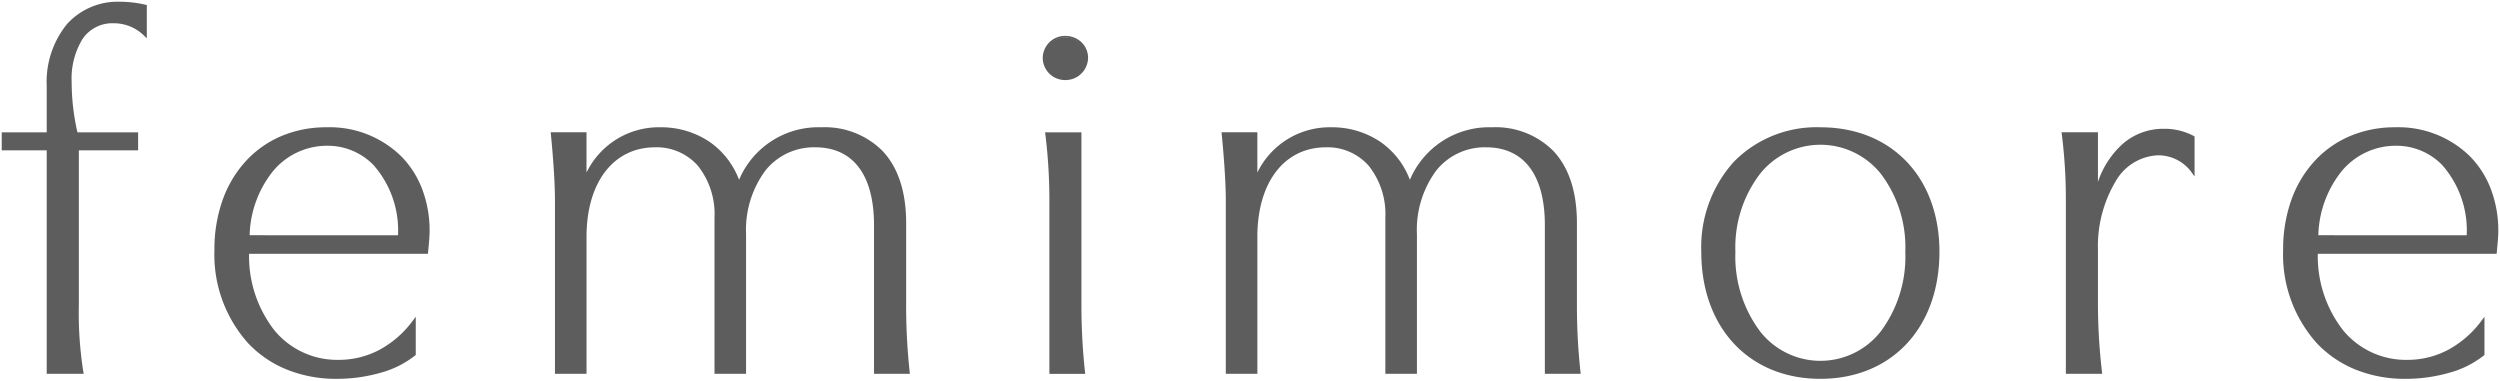
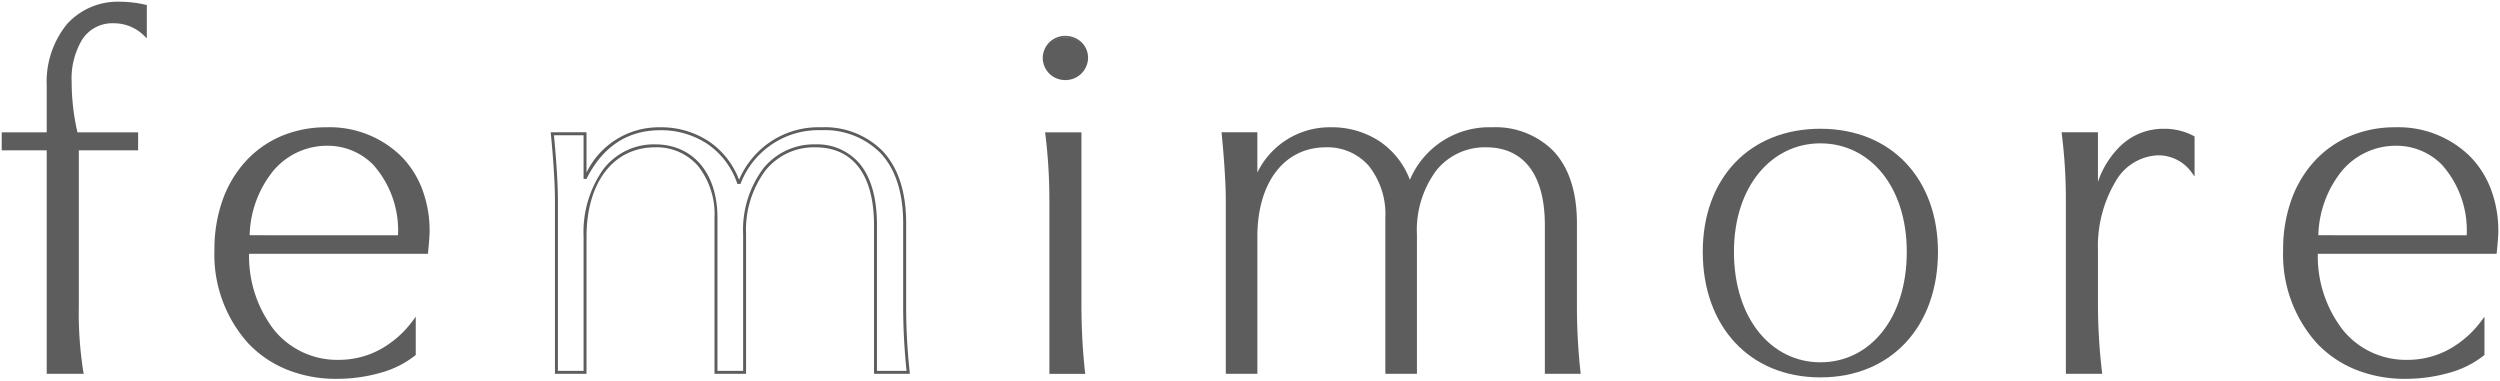
<svg xmlns="http://www.w3.org/2000/svg" width="275.58" height="41.951" viewBox="0 0 275.58 41.951">
  <defs>
    <clipPath id="a">
      <rect width="275.58" height="41.951" fill="none" />
    </clipPath>
  </defs>
  <g clip-path="url(#a)">
    <path d="M5.122,14.556V9.3c0-5.815,3.271-9.136,7.892-9.136a12.6,12.6,0,0,1,2.818.333V3.65a4.912,4.912,0,0,0-3.495-1.44c-3.155,0-4.791,2.657-4.791,6.644a24.678,24.678,0,0,0,.676,5.7h6.65v1.661H8.337V33.493a41.806,41.806,0,0,0,.507,7.361H5.122V16.218H.162V14.556Z" transform="translate(0.19 0.191)" fill="#5e5d5e" />
    <path d="M13.014,0a12.694,12.694,0,0,1,2.857.337l.123.03V4.037l-.276-.271a4.738,4.738,0,0,0-3.381-1.393A3.958,3.958,0,0,0,8.893,4.13,8.362,8.362,0,0,0,7.709,8.854a24.792,24.792,0,0,0,.639,5.54h6.687V16.38H8.5V33.493a41.3,41.3,0,0,0,.5,7.33l.038.193H4.96V16.38H0V14.394H4.96V9.3A10.077,10.077,0,0,1,7.215,2.441,7.537,7.537,0,0,1,13.014,0Zm2.656.623a12.452,12.452,0,0,0-2.656-.3A7.222,7.222,0,0,0,7.456,2.657,9.762,9.762,0,0,0,5.284,9.3v5.42H.324v1.337h4.96V40.692H8.648a43.079,43.079,0,0,1-.473-7.2V16.056h6.537V14.718H8.1l-.032-.12a24.845,24.845,0,0,1-.682-5.744A8.675,8.675,0,0,1,8.626,3.945a4.319,4.319,0,0,1,3.712-1.9,5.034,5.034,0,0,1,3.333,1.233Z" transform="translate(0.19 0.191)" fill="#5e5d5e" />
    <path d="M34.337,17.821c0,.552-.059,1.163-.17,2.325H14.439c.054,7.142,4.114,12.013,10.034,12.013a10.251,10.251,0,0,0,8.34-4.428v3.653c-1.916,1.6-5.184,2.547-8.566,2.547-7.948,0-13.3-5.648-13.3-14.061,0-7.918,5.015-13.344,12.176-13.344,6.7,0,11.217,4.6,11.217,11.3M23.174,8.242c-4.845,0-8.453,4.262-8.681,10.186H31.179c.057-6.089-3.214-10.186-8-10.186" transform="translate(12.856 7.667)" fill="#5e5d5e" />
    <path d="M23.12,6.364a11.274,11.274,0,0,1,8.238,3.183,10.428,10.428,0,0,1,2.321,3.625,12.911,12.911,0,0,1,.821,4.65c0,.556-.06,1.182-.168,2.317l-.016.169H14.6a13.274,13.274,0,0,0,2.778,8.419A8.954,8.954,0,0,0,24.473,32a9.537,9.537,0,0,0,4.516-1.116,11.129,11.129,0,0,0,3.693-3.246l.292-.392V31.46l-.058.049a10.619,10.619,0,0,1-3.792,1.906,17.5,17.5,0,0,1-4.878.678,14.469,14.469,0,0,1-5.493-1.026,12.12,12.12,0,0,1-4.257-2.9,14.619,14.619,0,0,1-3.715-10.3,16.188,16.188,0,0,1,.9-5.48,12.542,12.542,0,0,1,2.54-4.27,11.283,11.283,0,0,1,3.906-2.771A12.6,12.6,0,0,1,23.12,6.364Zm10.9,13.62c.1-1.048.155-1.642.155-2.163a11.135,11.135,0,0,0-3.047-8.046A10.957,10.957,0,0,0,23.12,6.688a12.274,12.274,0,0,0-4.86.958,10.961,10.961,0,0,0-3.794,2.692A12.22,12.22,0,0,0,11.992,14.5a15.865,15.865,0,0,0-.886,5.371c0,8.314,5.281,13.9,13.14,13.9,3.337,0,6.547-.941,8.4-2.461v-3.1a11.282,11.282,0,0,1-3.51,2.961,9.857,9.857,0,0,1-4.668,1.154,9.654,9.654,0,0,1-4.126-.888,9.318,9.318,0,0,1-3.215-2.5,13.665,13.665,0,0,1-2.855-8.787v-.163ZM23.174,8.08a7.358,7.358,0,0,1,5.346,2.191,11.282,11.282,0,0,1,2.821,8.158v.16H14.325l.006-.168a12.154,12.154,0,0,1,2.648-7.413A8.048,8.048,0,0,1,23.174,8.08Zm7.844,10.186A10.891,10.891,0,0,0,28.291,10.5a7.04,7.04,0,0,0-5.116-2.1,7.729,7.729,0,0,0-5.949,2.815,11.771,11.771,0,0,0-2.563,7.048Z" transform="translate(12.856 7.667)" fill="#5e5d5e" />
-     <path d="M63.62,33.377V17.156c0-6.257-2.873-8.747-6.65-8.747-4.567,0-7.779,3.708-7.779,9.745V33.377H46.036V16.325c0-4.982-2.762-7.916-6.709-7.916-4.678,0-7.722,3.93-7.722,10.019V33.377H28.449V14.444c0-2.381-.283-5.648-.452-7.366H31.6V11.9h.057c1.748-3.434,4.454-5.371,8.229-5.371a8.787,8.787,0,0,1,8.627,5.924h.111a9.347,9.347,0,0,1,9.018-5.924c5.413,0,9.188,3.321,9.188,10.408v9.081a66.381,66.381,0,0,0,.394,7.361Z" transform="translate(32.887 7.667)" fill="#5e5d5e" />
    <path d="M67.411,33.539H63.458V17.156c0-5.536-2.3-8.585-6.488-8.585a6.842,6.842,0,0,0-5.476,2.549,10.978,10.978,0,0,0-2.14,7.034V33.539H45.874V16.325a8.549,8.549,0,0,0-1.834-5.72,6.049,6.049,0,0,0-4.713-2.034c-4.593,0-7.56,3.869-7.56,9.857V33.539H28.287V14.444c0-2.506-.316-5.975-.452-7.35l-.018-.178h3.949v4.439A8.853,8.853,0,0,1,39.89,6.364a9.529,9.529,0,0,1,5.462,1.621,8.907,8.907,0,0,1,3.229,4.172,9.488,9.488,0,0,1,9.065-5.793,8.98,8.98,0,0,1,6.742,2.6C66.119,10.794,67,13.477,67,16.934v9.081a66.857,66.857,0,0,0,.392,7.342Zm-3.629-.324h3.263a68.28,68.28,0,0,1-.373-7.2V16.934c0-3.372-.848-5.98-2.52-7.75a8.665,8.665,0,0,0-6.506-2.5,9.2,9.2,0,0,0-8.87,5.826l-.042.1H48.4l-.038-.108a8.621,8.621,0,0,0-3.2-4.253A9.208,9.208,0,0,0,39.89,6.688c-3.58,0-6.3,1.777-8.085,5.283l-.045.088h-.318V7.24H28.176c.144,1.482.436,4.785.436,7.2V33.215h2.831V18.428a12,12,0,0,1,2.141-7.392,7.006,7.006,0,0,1,5.744-2.789c4.174,0,6.871,3.171,6.871,8.078v16.89h2.831V18.154a11.294,11.294,0,0,1,2.213-7.239A7.156,7.156,0,0,1,56.97,8.247a6.141,6.141,0,0,1,4.865,2.084c1.292,1.524,1.947,3.82,1.947,6.824Z" transform="translate(32.887 7.667)" fill="#5e5d5e" />
    <path d="M56.873,12.523V31.46a68.779,68.779,0,0,0,.4,7.361H53.661V19.886a59.023,59.023,0,0,0-.45-7.363Zm.735-8.359a2.34,2.34,0,0,1-4.678,0,2.34,2.34,0,0,1,4.678,0" transform="translate(62.175 2.225)" fill="#5e5d5e" />
    <path d="M55.239,1.731a2.573,2.573,0,0,1,1.8.7,2.38,2.38,0,0,1,.726,1.729A2.486,2.486,0,0,1,55.239,6.6a2.455,2.455,0,0,1-2.471-2.432A2.455,2.455,0,0,1,55.239,1.731Zm0,4.541a2.161,2.161,0,0,0,2.206-2.108,2.178,2.178,0,1,0-2.206,2.108Zm-2.216,6.089h4.011v19.1a68.979,68.979,0,0,0,.394,7.34l.024.183H53.5v-19.1a58.958,58.958,0,0,0-.448-7.34Zm3.687.324H53.4a60.565,60.565,0,0,1,.426,7.2V38.659h3.262a71.184,71.184,0,0,1-.374-7.2Z" transform="translate(62.175 2.225)" fill="#5e5d5e" />
    <path d="M97.624,33.377V17.156c0-6.257-2.873-8.747-6.65-8.747-4.567,0-7.779,3.708-7.779,9.745V33.377H80.04V16.325c0-4.982-2.762-7.916-6.709-7.916-4.678,0-7.722,3.93-7.722,10.019V33.377H62.453V14.444c0-2.381-.283-5.648-.452-7.366h3.608V11.9h.057c1.748-3.434,4.452-5.371,8.229-5.371a8.787,8.787,0,0,1,8.627,5.924h.111A9.347,9.347,0,0,1,91.65,6.526c5.413,0,9.186,3.321,9.186,10.408v9.081a66.328,66.328,0,0,0,.4,7.361Z" transform="translate(72.831 7.667)" fill="#5e5d5e" />
    <path d="M101.415,33.539H97.462V17.156c0-5.536-2.3-8.585-6.488-8.585A6.842,6.842,0,0,0,85.5,11.12a10.978,10.978,0,0,0-2.14,7.034V33.539H79.878V16.325a8.549,8.549,0,0,0-1.834-5.72,6.049,6.049,0,0,0-4.713-2.034c-4.593,0-7.56,3.869-7.56,9.857V33.539H62.291V14.444c0-2.505-.316-5.974-.452-7.35l-.018-.178h3.949v4.439a8.853,8.853,0,0,1,8.123-4.991,9.529,9.529,0,0,1,5.462,1.621,8.907,8.907,0,0,1,3.229,4.172A9.488,9.488,0,0,1,91.65,6.364a8.977,8.977,0,0,1,6.74,2.6c1.73,1.833,2.607,4.515,2.607,7.973v9.081a66.8,66.8,0,0,0,.395,7.342Zm-3.629-.324h3.263a68.188,68.188,0,0,1-.375-7.2V16.934c0-3.372-.847-5.98-2.519-7.75a8.662,8.662,0,0,0-6.5-2.5,9.2,9.2,0,0,0-8.87,5.826l-.042.1h-.332l-.038-.108a8.621,8.621,0,0,0-3.2-4.253,9.208,9.208,0,0,0-5.277-1.563c-3.58,0-6.3,1.777-8.085,5.283l-.045.088h-.318V7.24H62.18c.144,1.483.436,4.786.436,7.2V33.215h2.831V18.428a12,12,0,0,1,2.141-7.392,7.006,7.006,0,0,1,5.743-2.789c4.174,0,6.871,3.171,6.871,8.078v16.89h2.831V18.154a11.294,11.294,0,0,1,2.213-7.239,7.156,7.156,0,0,1,5.727-2.668,6.141,6.141,0,0,1,4.865,2.084c1.292,1.524,1.947,3.82,1.947,6.824Z" transform="translate(72.831 7.667)" fill="#5e5d5e" />
    <path d="M112.24,20.092c0,8.192-5.13,13.84-12.963,13.84s-12.965-5.648-12.965-13.84c0-8.083,5.128-13.566,12.965-13.566s12.963,5.537,12.963,13.566m-22.49,0c0,7.416,4.171,12.178,9.527,12.178,5.408,0,9.523-4.763,9.523-12.178,0-7.253-4.114-11.958-9.523-11.958-5.356,0-9.527,4.706-9.527,11.958" transform="translate(101.387 7.667)" fill="#5e5d5e" />
-     <path d="M99.276,6.364c7.851,0,13.125,5.517,13.125,13.728,0,8.375-5.275,14-13.125,14s-13.127-5.627-13.127-14a14.062,14.062,0,0,1,3.588-9.926A12.765,12.765,0,0,1,99.276,6.364Zm0,27.405c7.657,0,12.8-5.5,12.8-13.678,0-8.017-5.144-13.4-12.8-13.4a12.449,12.449,0,0,0-9.3,3.7,13.746,13.746,0,0,0-3.5,9.7,16.442,16.442,0,0,0,.914,5.564,12.488,12.488,0,0,0,2.586,4.318A12.306,12.306,0,0,0,99.276,33.769Zm0-25.8a8.808,8.808,0,0,1,6.915,3.319,13.694,13.694,0,0,1,2.77,8.8,14.117,14.117,0,0,1-2.769,8.971,8.765,8.765,0,0,1-13.814,0,14.072,14.072,0,0,1-2.791-8.972,13.652,13.652,0,0,1,2.792-8.8A8.813,8.813,0,0,1,99.276,7.971Zm0,24.137a8.434,8.434,0,0,0,6.663-3.248,13.8,13.8,0,0,0,2.7-8.768,13.377,13.377,0,0,0-2.7-8.6,8.521,8.521,0,0,0-13.311,0,13.335,13.335,0,0,0-2.718,8.6A13.755,13.755,0,0,0,92.63,28.86,8.439,8.439,0,0,0,99.276,32.108Z" transform="translate(101.387 7.667)" fill="#5e5d5e" />
    <path d="M115.01,9.205c-3.777,0-6.763,4.373-6.763,10.575v6.146a65.066,65.066,0,0,0,.45,7.361h-3.662V14.355a57.608,57.608,0,0,0-.452-7.366h3.664v6.148h.054c1.3-4.319,4-6.535,7.385-6.535a6.541,6.541,0,0,1,3.212.776V11.2a4.688,4.688,0,0,0-3.888-1.994" transform="translate(122.849 7.756)" fill="#5e5d5e" />
    <path d="M115.686,6.44a6.843,6.843,0,0,1,3.3.8l.077.047V11.7l-.293-.408a4.523,4.523,0,0,0-3.757-1.927,5.646,5.646,0,0,0-4.662,2.888,13.96,13.96,0,0,0-1.939,7.525v6.146a64.771,64.771,0,0,0,.449,7.343l.02.18h-4.006V14.355a57.622,57.622,0,0,0-.451-7.348l-.02-.18h4.007V12.3a9.826,9.826,0,0,1,2.7-4.168A6.8,6.8,0,0,1,115.686,6.44Zm3.05,1.03a6.547,6.547,0,0,0-3.05-.706c-3.418,0-5.986,2.28-7.23,6.42l-.035.115h-.337V7.151h-3.322a57.068,57.068,0,0,1,.434,7.2V33.125h3.319a64.713,64.713,0,0,1-.431-7.2V19.78a14.283,14.283,0,0,1,1.991-7.7,5.957,5.957,0,0,1,4.934-3.035,4.821,4.821,0,0,1,3.726,1.689Z" transform="translate(122.849 7.756)" fill="#5e5d5e" />
    <path d="M139.2,17.821c0,.552-.059,1.163-.17,2.325H119.3c.054,7.142,4.114,12.013,10.034,12.013a10.251,10.251,0,0,0,8.34-4.428v3.653c-1.916,1.6-5.184,2.547-8.568,2.547-7.946,0-13.3-5.648-13.3-14.061,0-7.918,5.015-13.344,12.176-13.344,6.7,0,11.217,4.6,11.217,11.3M128.035,8.242c-4.845,0-8.453,4.262-8.681,10.186h16.684c.059-6.089-3.212-10.186-8-10.186" transform="translate(136.032 7.667)" fill="#5e5d5e" />
    <path d="M127.981,6.364a11.274,11.274,0,0,1,8.238,3.183,10.428,10.428,0,0,1,2.321,3.625,12.911,12.911,0,0,1,.821,4.65c0,.557-.06,1.183-.168,2.32l-.016.166H119.464a13.274,13.274,0,0,0,2.778,8.419A8.954,8.954,0,0,0,129.334,32a9.537,9.537,0,0,0,4.516-1.116,11.128,11.128,0,0,0,3.693-3.246l.292-.392V31.46l-.058.049a10.618,10.618,0,0,1-3.792,1.906,17.505,17.505,0,0,1-4.88.678,14.463,14.463,0,0,1-5.492-1.026,12.119,12.119,0,0,1-4.256-2.9,14.619,14.619,0,0,1-3.715-10.3,16.189,16.189,0,0,1,.9-5.48,12.543,12.543,0,0,1,2.54-4.27,11.284,11.284,0,0,1,3.906-2.771A12.6,12.6,0,0,1,127.981,6.364Zm10.9,13.62c.1-1.048.155-1.642.155-2.163a11.135,11.135,0,0,0-3.047-8.046,10.957,10.957,0,0,0-8.008-3.087,12.274,12.274,0,0,0-4.86.958,10.961,10.961,0,0,0-3.794,2.692,12.221,12.221,0,0,0-2.474,4.161,15.866,15.866,0,0,0-.886,5.371c0,8.314,5.28,13.9,13.138,13.9,3.339,0,6.55-.941,8.406-2.461v-3.1A11.282,11.282,0,0,1,134,31.167a9.857,9.857,0,0,1-4.668,1.154,9.654,9.654,0,0,1-4.126-.888,9.317,9.317,0,0,1-3.215-2.5,13.665,13.665,0,0,1-2.855-8.787v-.163ZM128.035,8.08a7.357,7.357,0,0,1,5.347,2.192A11.278,11.278,0,0,1,136.2,18.43l0,.16H119.186l.006-.168a12.154,12.154,0,0,1,2.648-7.413A8.048,8.048,0,0,1,128.035,8.08Zm7.842,10.186a10.887,10.887,0,0,0-2.725-7.766,7.04,7.04,0,0,0-5.117-2.1,7.729,7.729,0,0,0-5.949,2.815,11.771,11.771,0,0,0-2.563,7.048Z" transform="translate(136.032 7.667)" fill="#5e5d5e" />
  </g>
</svg>